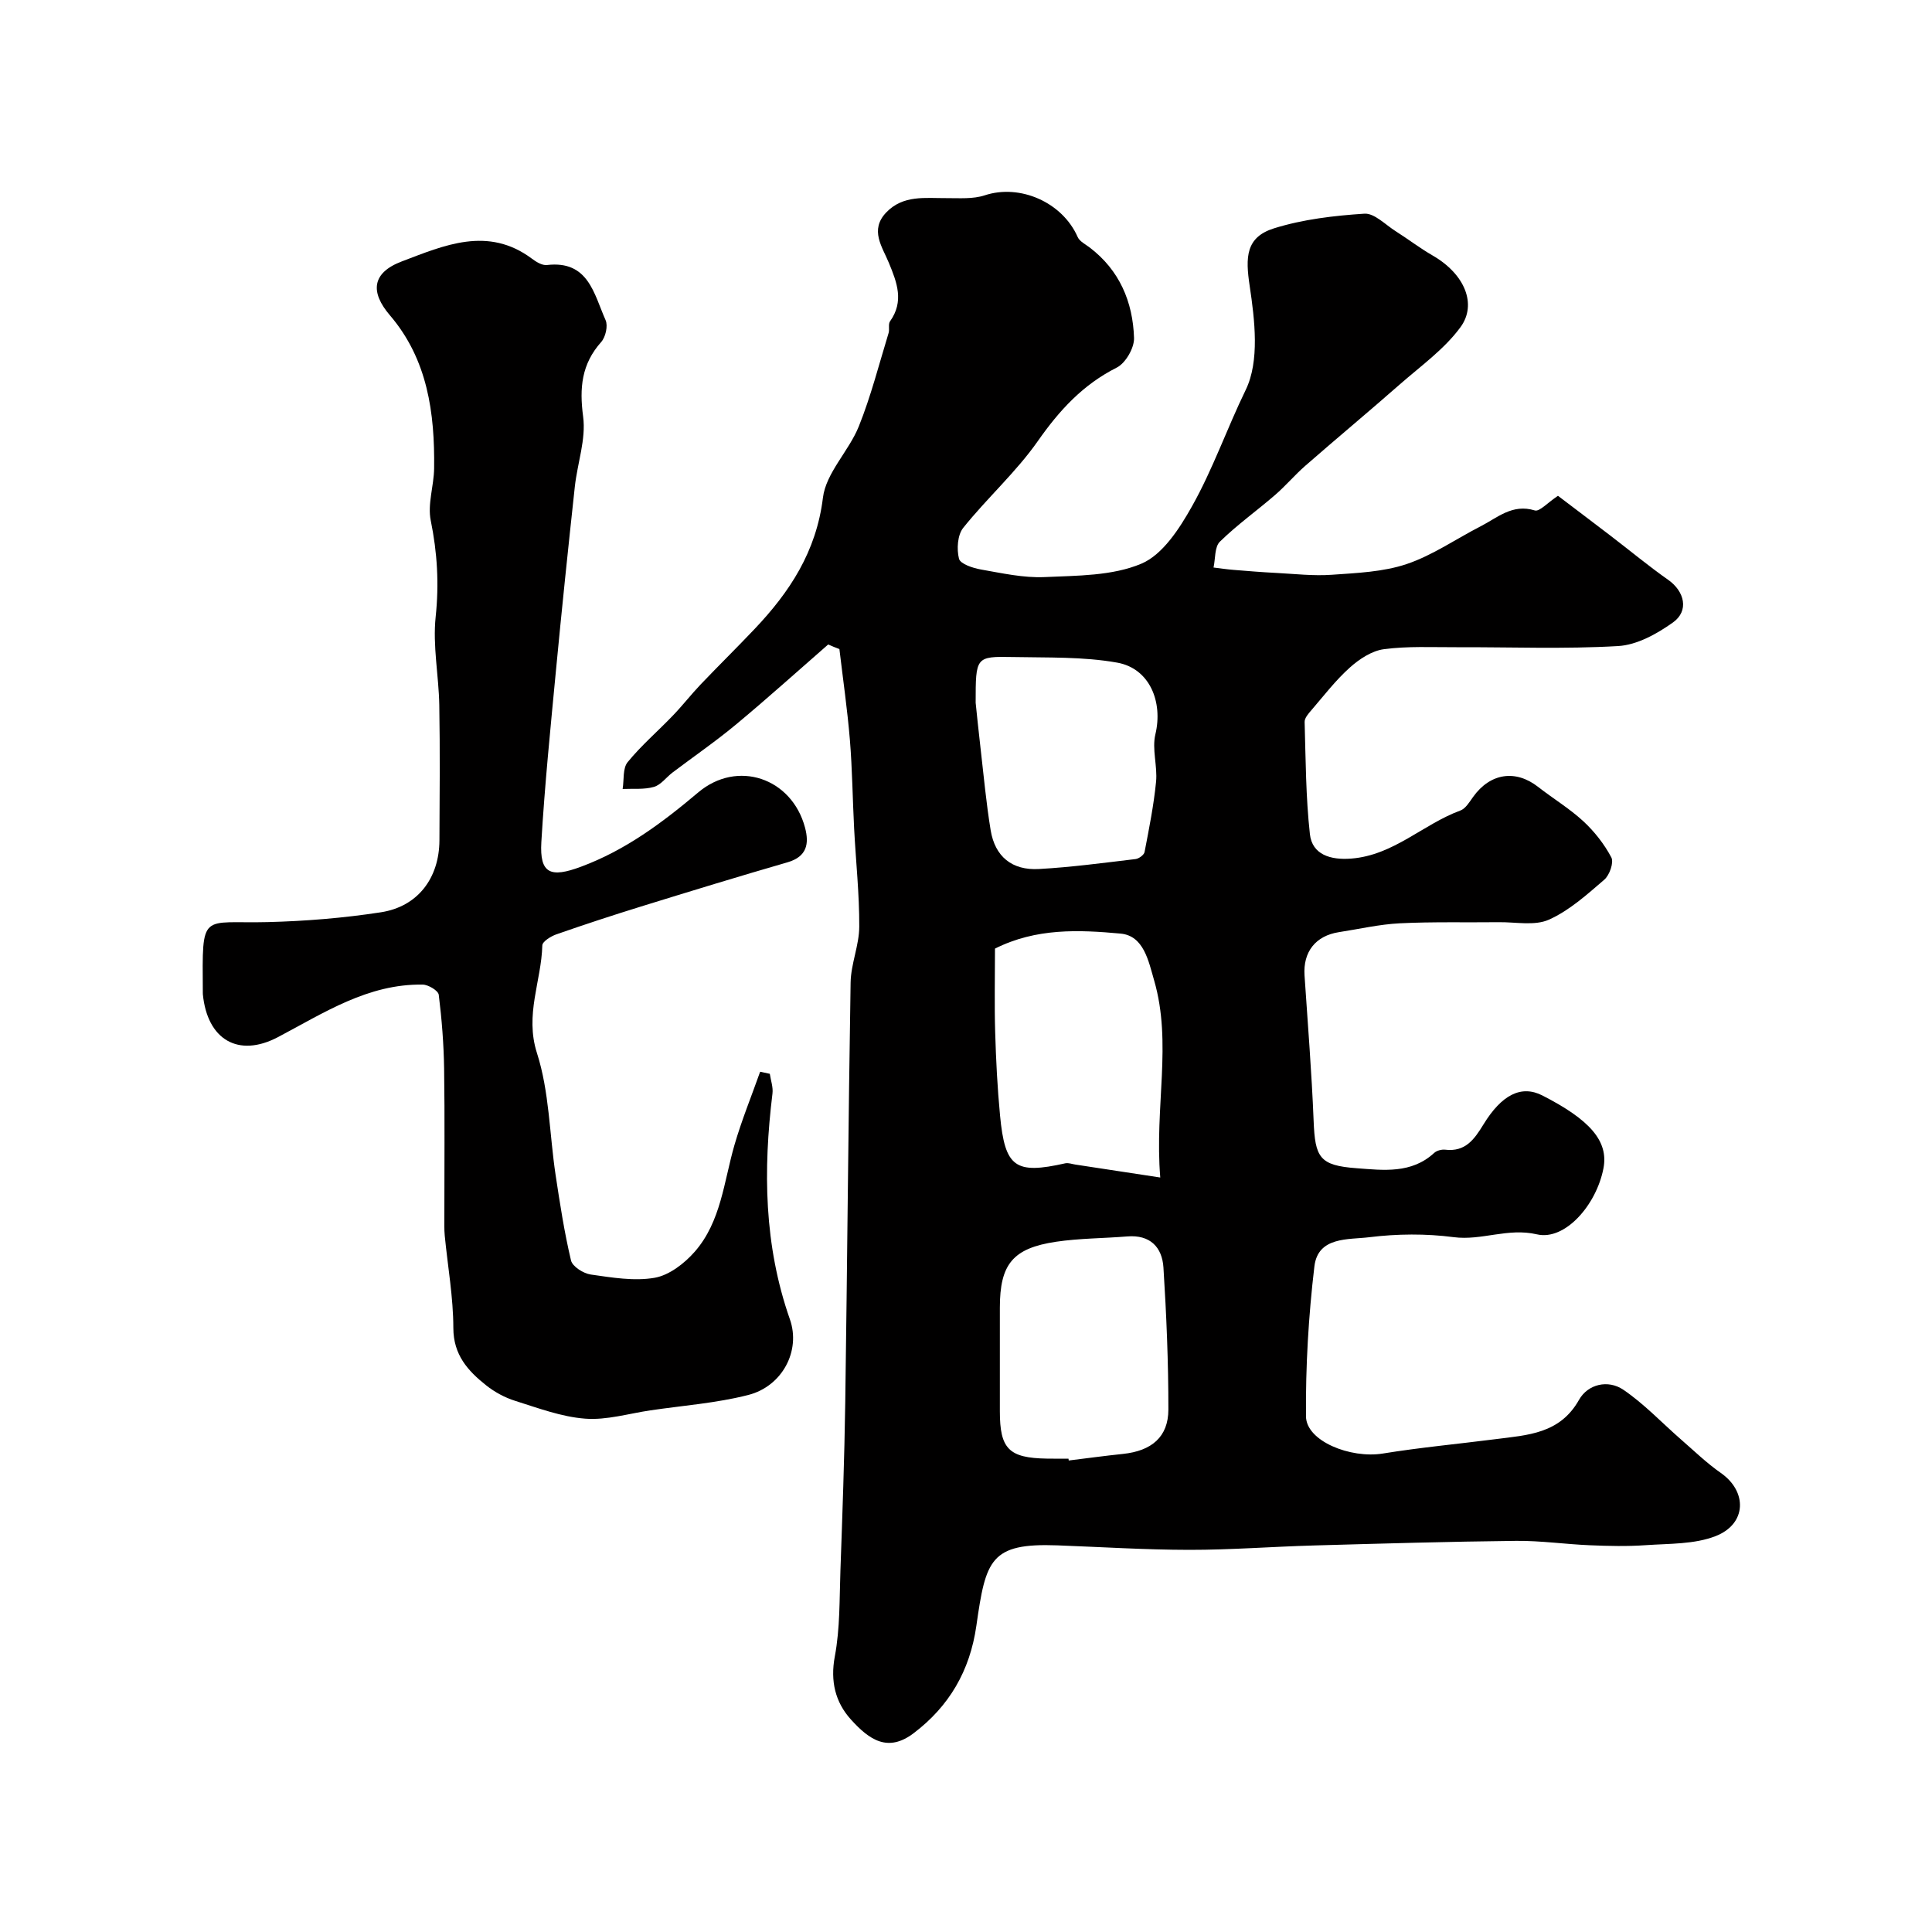
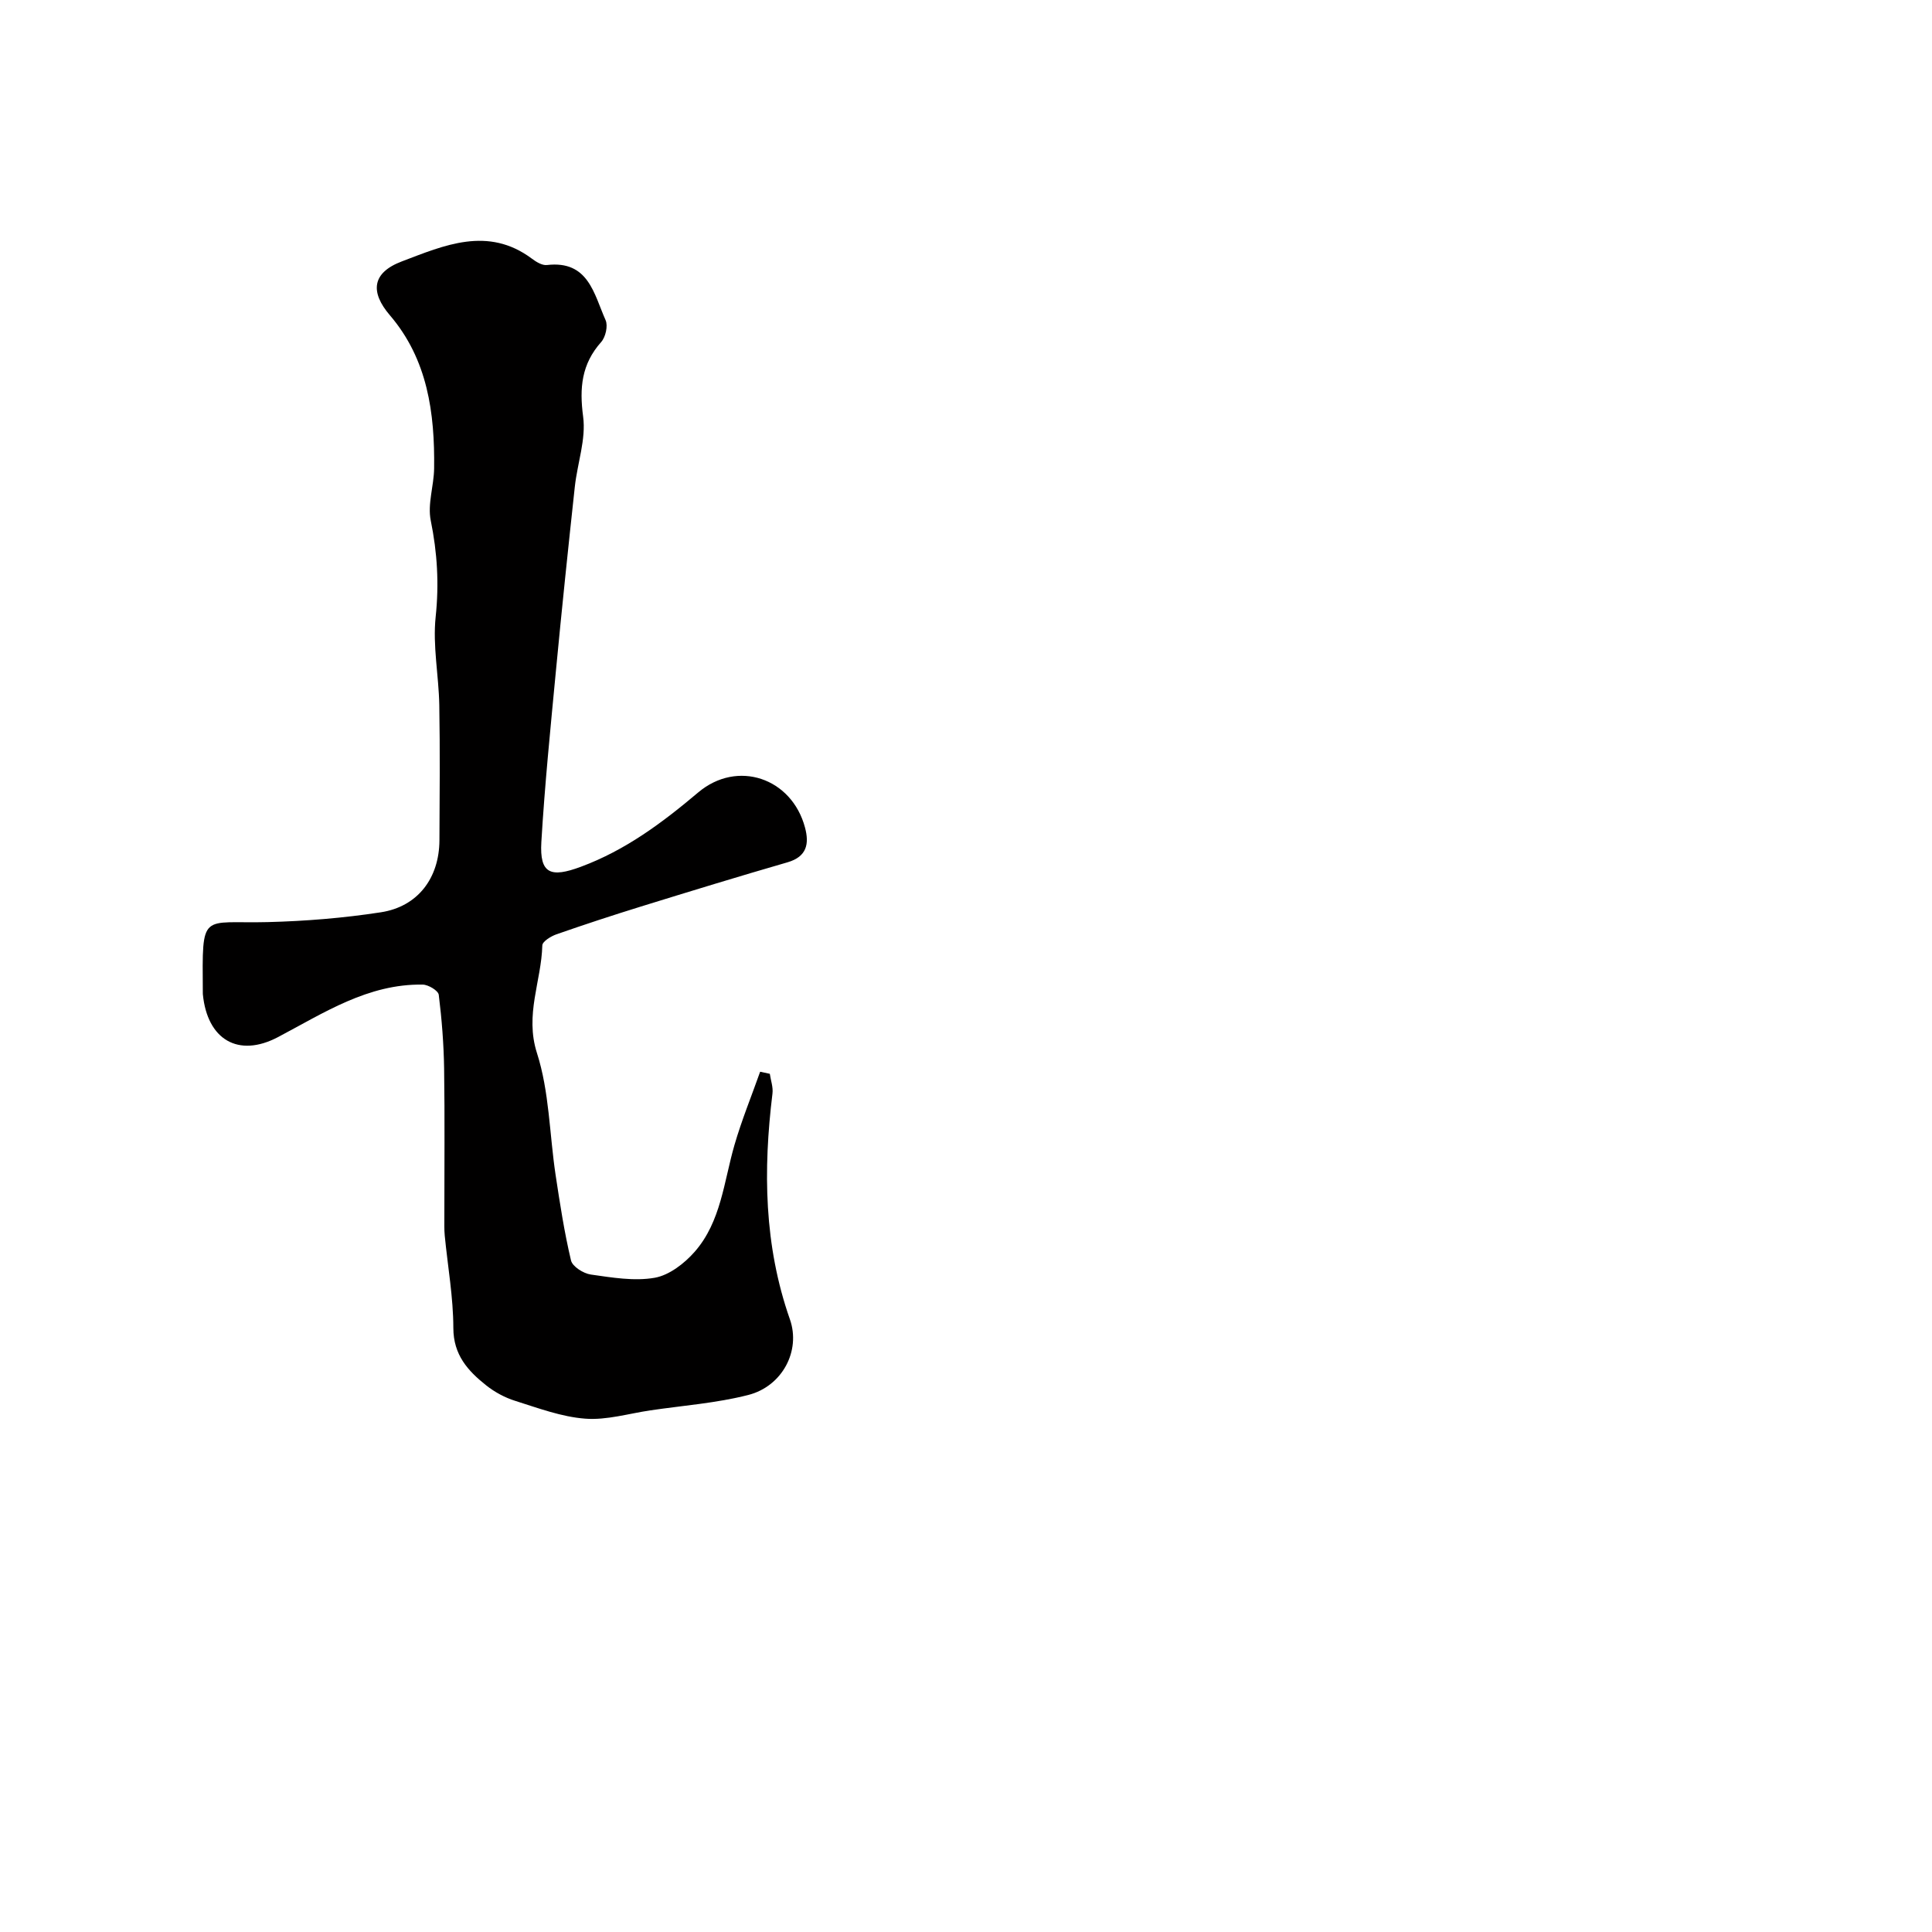
<svg xmlns="http://www.w3.org/2000/svg" enable-background="new 0 0 400 400" viewBox="0 0 400 400">
-   <path d="m171.47 133.43c-6.33 5.52-12.58 11.16-19.04 16.53-4.24 3.53-8.8 6.66-13.2 9.99-1.3.99-2.4 2.56-3.85 2.97-2.03.58-4.3.33-6.47.43.31-1.89-.01-4.28 1.04-5.56 2.83-3.47 6.28-6.42 9.39-9.67 1.98-2.06 3.75-4.34 5.72-6.41 3.66-3.84 7.46-7.57 11.11-11.42 7.33-7.71 12.84-16.07 14.21-27.25.63-5.14 5.37-9.65 7.43-14.77 2.51-6.25 4.18-12.85 6.16-19.31.24-.77-.11-1.84.3-2.43 2.94-4.13 1.45-8.02-.23-12.09-1.37-3.34-4.03-6.81-.56-10.45 3.52-3.68 8.1-2.94 12.52-2.97 2.64-.01 5.45.22 7.88-.58 7.27-2.41 16.07 1.42 19.24 8.63.4.91 1.59 1.49 2.47 2.16 6.2 4.71 8.96 11.28 9.2 18.74.07 2.06-1.75 5.21-3.57 6.13-7.02 3.54-11.88 8.84-16.34 15.21-4.51 6.44-10.52 11.81-15.46 17.98-1.19 1.49-1.37 4.42-.87 6.39.28 1.08 2.88 1.94 4.55 2.23 4.35.76 8.79 1.76 13.14 1.57 6.77-.31 14.06-.23 20.08-2.78 4.41-1.87 7.89-7.28 10.46-11.86 4.33-7.69 7.25-16.14 11.13-24.11 2.9-5.97 1.88-14.46.82-21.55-.89-5.92-.83-10.07 5.05-11.91 5.99-1.87 12.42-2.62 18.71-3.03 2.07-.13 4.34 2.29 6.47 3.63 2.57 1.63 4.99 3.49 7.62 5.01 6.75 3.88 9.24 10.15 5.81 14.84-3.35 4.58-8.24 8.06-12.58 11.87-6.47 5.68-13.09 11.19-19.57 16.85-2.18 1.91-4.07 4.16-6.26 6.05-3.77 3.26-7.87 6.18-11.42 9.66-1.11 1.09-.91 3.53-1.31 5.35 1.39.17 2.78.38 4.18.49 2.94.24 5.88.48 8.83.63 3.82.2 7.67.65 11.47.38 5.21-.37 10.64-.58 15.51-2.22 5.37-1.81 10.21-5.2 15.32-7.82 3.49-1.79 6.57-4.71 11.2-3.28.98.3 2.64-1.6 4.8-3.03 3.38 2.57 7.13 5.39 10.85 8.24 3.99 3.05 7.86 6.27 11.97 9.16 3.4 2.39 4.37 6.42.98 8.83-3.31 2.36-7.45 4.66-11.35 4.88-11.13.65-22.32.2-33.48.24-5.01.02-10.08-.25-15.01.41-2.5.33-5.1 2.05-7.05 3.8-2.93 2.62-5.36 5.8-7.94 8.8-.62.71-1.44 1.64-1.42 2.45.22 7.75.24 15.55 1.09 23.24.47 4.25 4.28 5.4 8.56 5.06 8.79-.69 14.86-7.11 22.59-9.95 1.09-.4 1.89-1.77 2.65-2.83 3.53-4.92 8.77-5.71 13.44-2.07 3.09 2.42 6.5 4.47 9.37 7.12 2.3 2.13 4.34 4.73 5.8 7.49.55 1.04-.37 3.68-1.46 4.61-3.58 3.08-7.24 6.39-11.47 8.28-2.93 1.31-6.85.48-10.32.52-6.86.08-13.73-.11-20.57.23-4.21.21-8.39 1.19-12.57 1.83-4.85.75-7.46 4.09-7.13 8.97.67 10.02 1.48 20.03 1.88 30.05.3 7.67 1.21 9.29 8.92 9.86 5.51.41 11.33 1.18 16.04-3.17.53-.49 1.54-.75 2.27-.67 4.18.5 6.03-2.12 7.93-5.22 3.77-6.16 7.83-8.23 12.19-6.01 9.77 4.99 13.75 9.41 12.66 15.08-1.46 7.62-7.98 15.03-13.77 13.68-6.05-1.41-11.42 1.34-17.24.58-5.73-.75-11.71-.7-17.45.01-4.3.54-10.65-.19-11.39 6.05-1.22 10.28-1.83 20.69-1.74 31.04.04 5.13 9.21 8.78 15.9 7.7 7.75-1.26 15.58-1.98 23.37-2.98 6.6-.85 13.29-1.08 17.26-8.14 1.84-3.27 6.02-4.23 9.17-2.09 4.33 2.94 8 6.86 11.98 10.33 2.7 2.35 5.29 4.86 8.21 6.9 5.5 3.83 5.39 10.54-1.07 13.07-4.39 1.72-9.59 1.54-14.45 1.88-3.83.27-7.71.18-11.56.02-5.11-.21-10.21-.96-15.3-.91-13.93.15-27.87.56-41.8.95-8.63.24-17.25.92-25.88.91-9.1-.01-18.2-.59-27.3-.93-13.91-.52-14.83 3.02-16.77 16.62-1.34 9.41-5.67 16.72-12.99 22.27-5.3 4.02-9.14 1.44-13.01-2.86-3.19-3.54-4.28-7.87-3.31-13.04 1.09-5.79.95-11.83 1.16-17.77.41-11.6.83-23.2 1-34.8.42-28.98.63-57.96 1.11-86.94.06-3.87 1.78-7.72 1.79-11.59.03-6.76-.71-13.51-1.06-20.27-.32-6.13-.38-12.28-.88-18.39-.52-6.28-1.43-12.54-2.17-18.8-.8-.28-1.56-.62-2.32-.95zm34.53 62.97c0 6.01-.13 11.66.04 17.3.17 5.76.46 11.53 1.01 17.27 1.02 10.75 3.15 12.21 13.51 9.88.64-.14 1.39.16 2.08.26 5.66.86 11.33 1.73 17.58 2.68-1.21-14.63 2.5-27.82-1.27-40.81-1.16-4-2.14-9.25-6.95-9.69-8.62-.79-17.47-1.18-26 3.11zm15.22 105.6c.02.13.03.25.05.38 3.74-.46 7.47-.97 11.21-1.36 5.94-.62 9.41-3.51 9.42-9.18.01-9.8-.4-19.62-1.02-29.4-.27-4.24-2.77-6.84-7.5-6.45-4.91.4-9.87.38-14.73 1.1-8.99 1.34-11.64 4.67-11.64 13.66v21.45c0 7.78 1.86 9.66 9.73 9.79 1.49.03 2.98.01 4.48.01zm-19.22-156.5c.2 1.9.57 5.65 1.01 9.4.66 5.68 1.17 11.38 2.1 17.02.9 5.42 4.41 8.32 10 8 6.68-.37 13.34-1.27 19.99-2.06.69-.08 1.75-.85 1.87-1.46.93-4.83 1.9-9.66 2.38-14.54.32-3.25-.88-6.74-.14-9.83 1.6-6.68-1.16-13.64-7.91-14.84-7.06-1.26-14.42-1.01-21.66-1.16-7.64-.15-7.64-.02-7.64 9.47z" fill="#010000" />
  <path d="m159.38 222.32c.2 1.37.72 2.78.55 4.1-1.94 15.83-1.76 31.43 3.61 46.73 2.29 6.52-1.57 13.85-8.6 15.66-6.6 1.69-13.51 2.19-20.28 3.19-4.5.66-9.06 2.06-13.49 1.72-4.91-.37-9.74-2.19-14.51-3.69-2.14-.67-4.26-1.82-6.02-3.22-3.77-3-6.77-6.29-6.78-11.86-.01-6.37-1.16-12.74-1.78-19.11-.13-1.32-.07-2.66-.08-4-.01-10.2.1-20.4-.05-30.6-.08-5.1-.48-10.22-1.11-15.28-.11-.86-2.15-2.09-3.32-2.11-11.34-.18-20.46 5.86-29.98 10.88-8.2 4.31-14.62.53-15.54-8.87-.02-.17 0-.33-.01-.5-.12-16.88-.44-14.09 13.46-14.45 7.82-.2 15.68-.84 23.4-2.03 7.67-1.18 12.09-7.09 12.13-14.9.05-9.33.13-18.67-.03-28-.11-6.11-1.39-12.28-.75-18.28.72-6.82.34-13.27-1.02-19.94-.69-3.4.65-7.16.7-10.77.15-11.48-1.34-22.58-9.16-31.72-4.09-4.78-3.76-8.79 2.48-11.15 8.71-3.3 17.81-7.38 26.93-.56.89.67 2.13 1.43 3.12 1.31 8.6-1 9.72 6.02 12.13 11.41.53 1.18 0 3.52-.92 4.54-4.06 4.57-4.52 9.47-3.73 15.43.63 4.68-1.19 9.65-1.72 14.52-1.38 12.73-2.71 25.46-3.92 38.2-1.12 11.78-2.31 23.56-3.01 35.37-.39 6.61 1.95 7.43 8.17 5.12 9.27-3.44 16.87-9.12 24.3-15.39 8.11-6.85 19.38-3.01 22.12 7.27.89 3.33.41 6.02-3.62 7.19-10.14 2.93-20.24 6.03-30.33 9.15-5.88 1.82-11.73 3.74-17.54 5.77-1.14.4-2.88 1.48-2.9 2.29-.19 7.4-3.66 14.32-1.11 22.28 2.56 7.98 2.59 16.76 3.85 25.17.9 5.95 1.81 11.92 3.2 17.77.3 1.27 2.57 2.7 4.1 2.92 4.38.62 8.97 1.41 13.22.67 3.02-.53 6.17-2.97 8.3-5.4 5.45-6.23 6.02-14.49 8.22-22.08 1.49-5.14 3.53-10.13 5.32-15.18.67.13 1.33.28 2 .43z" fill="#010000" />
</svg>